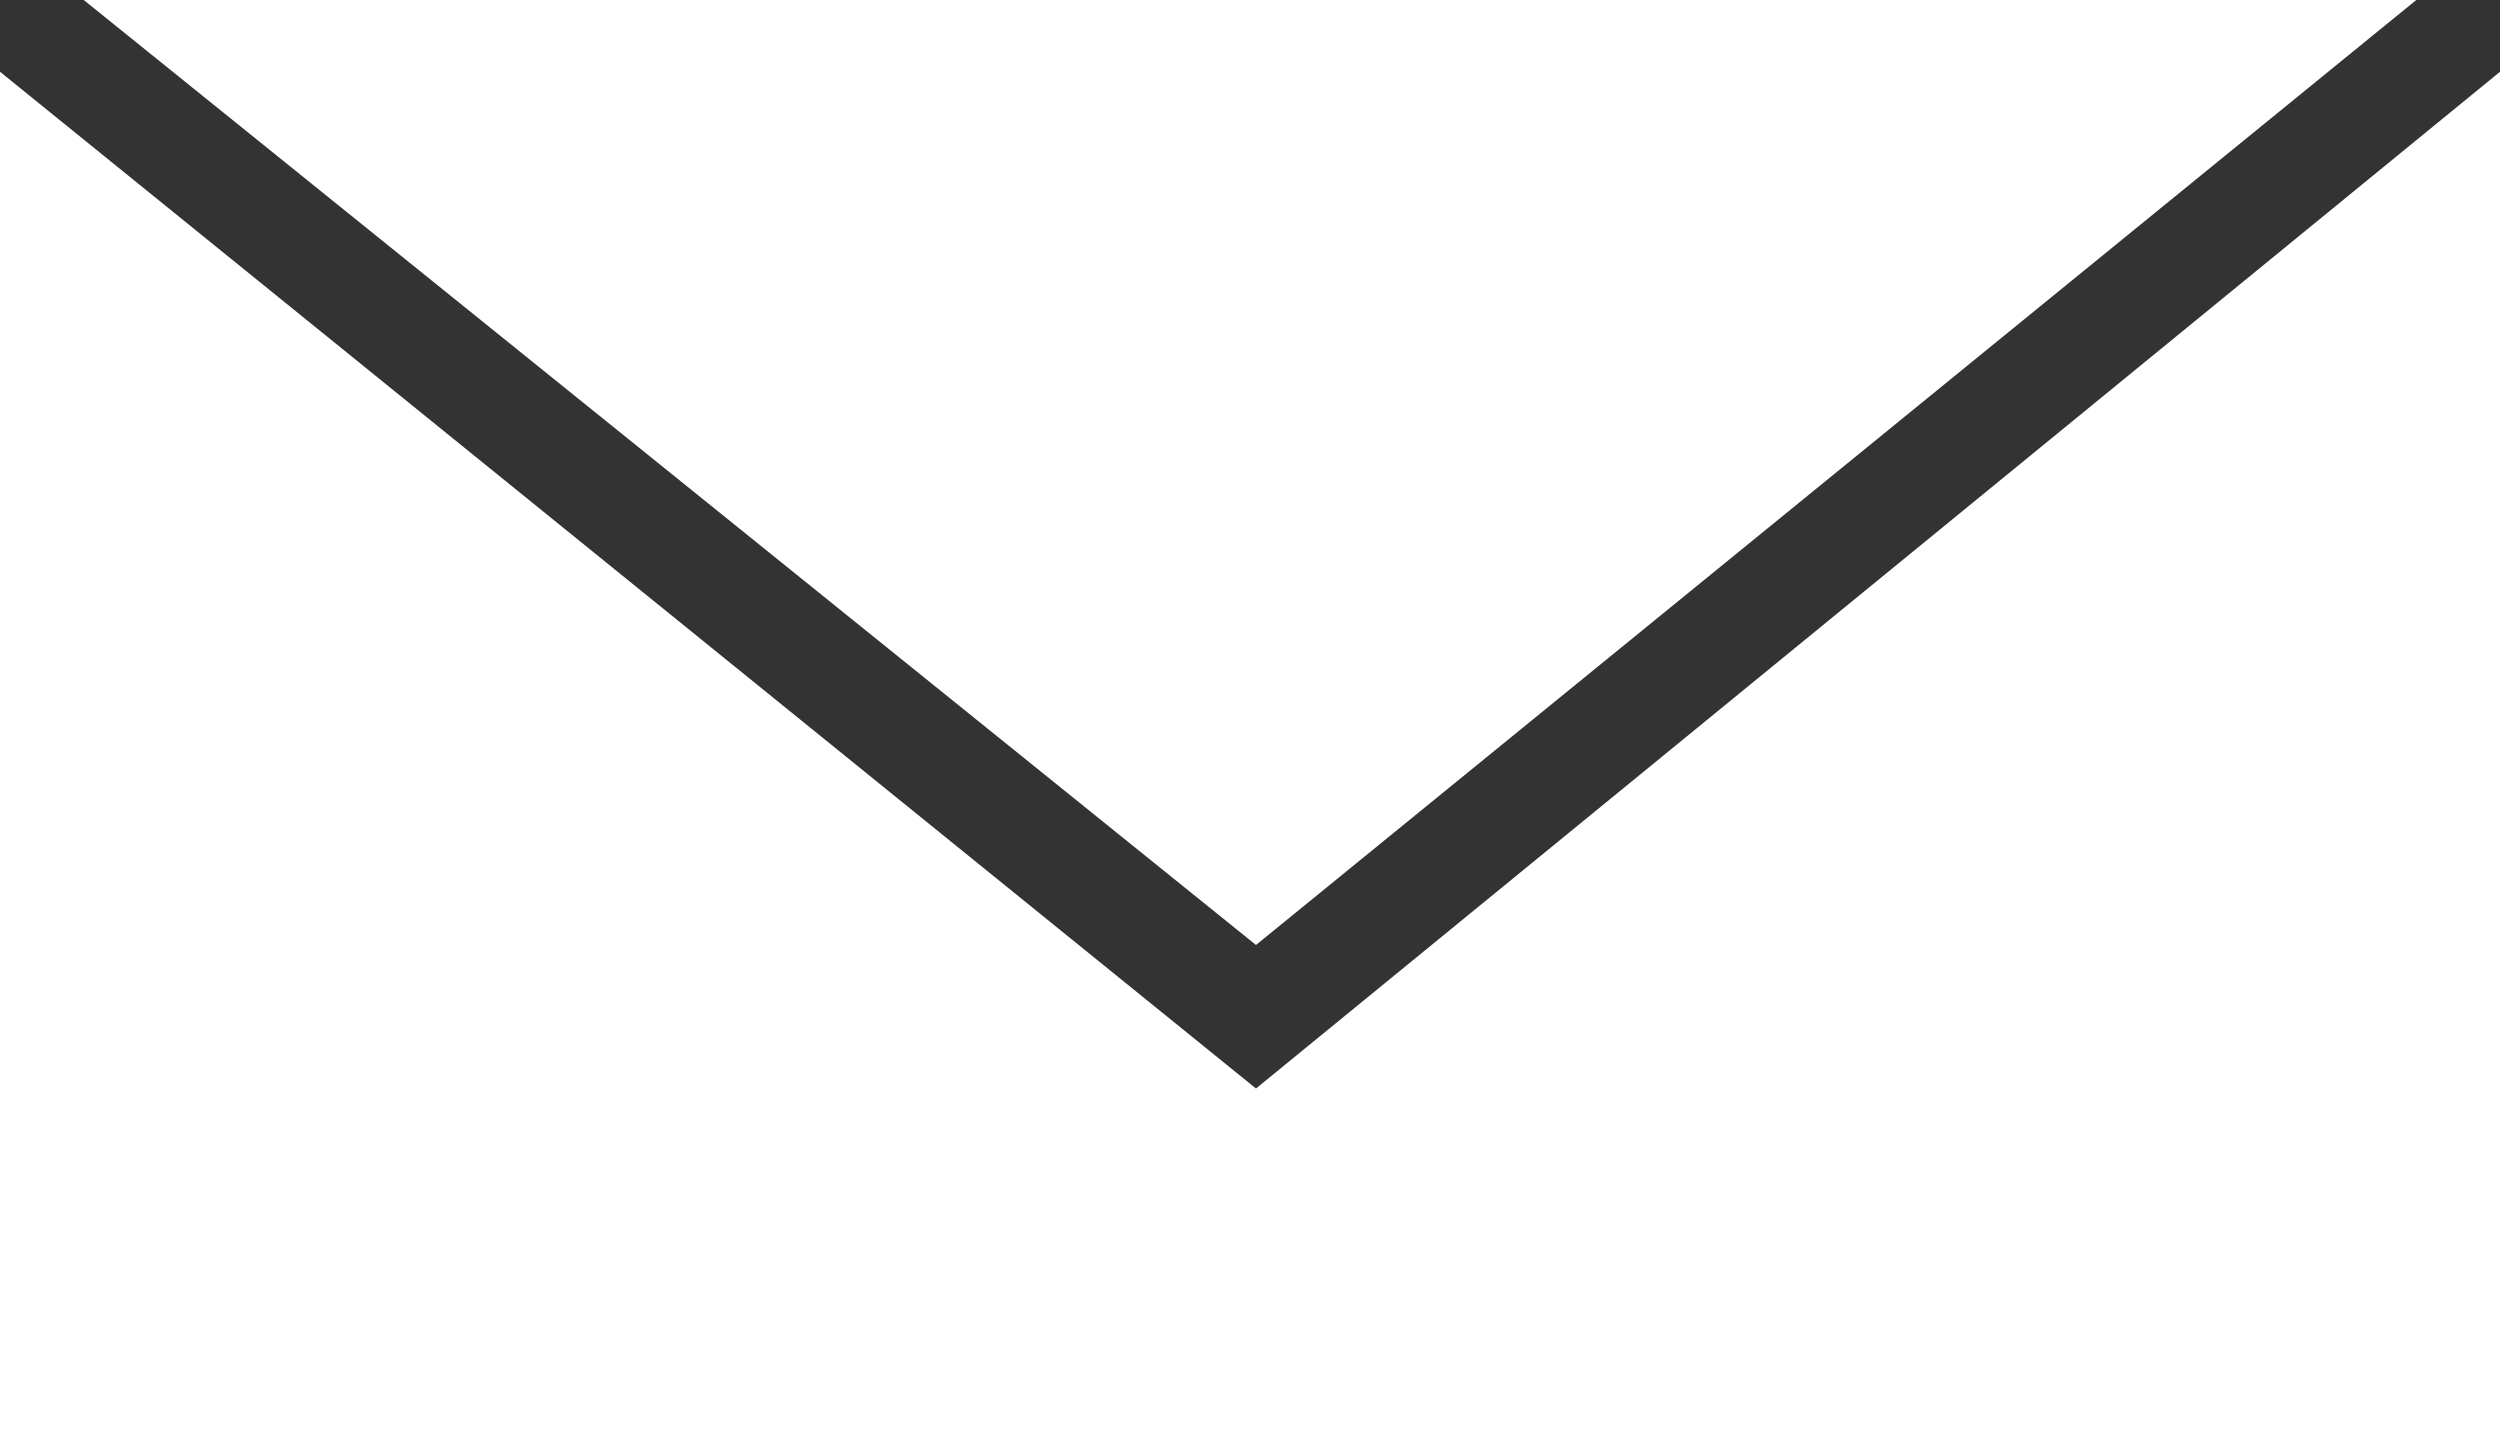
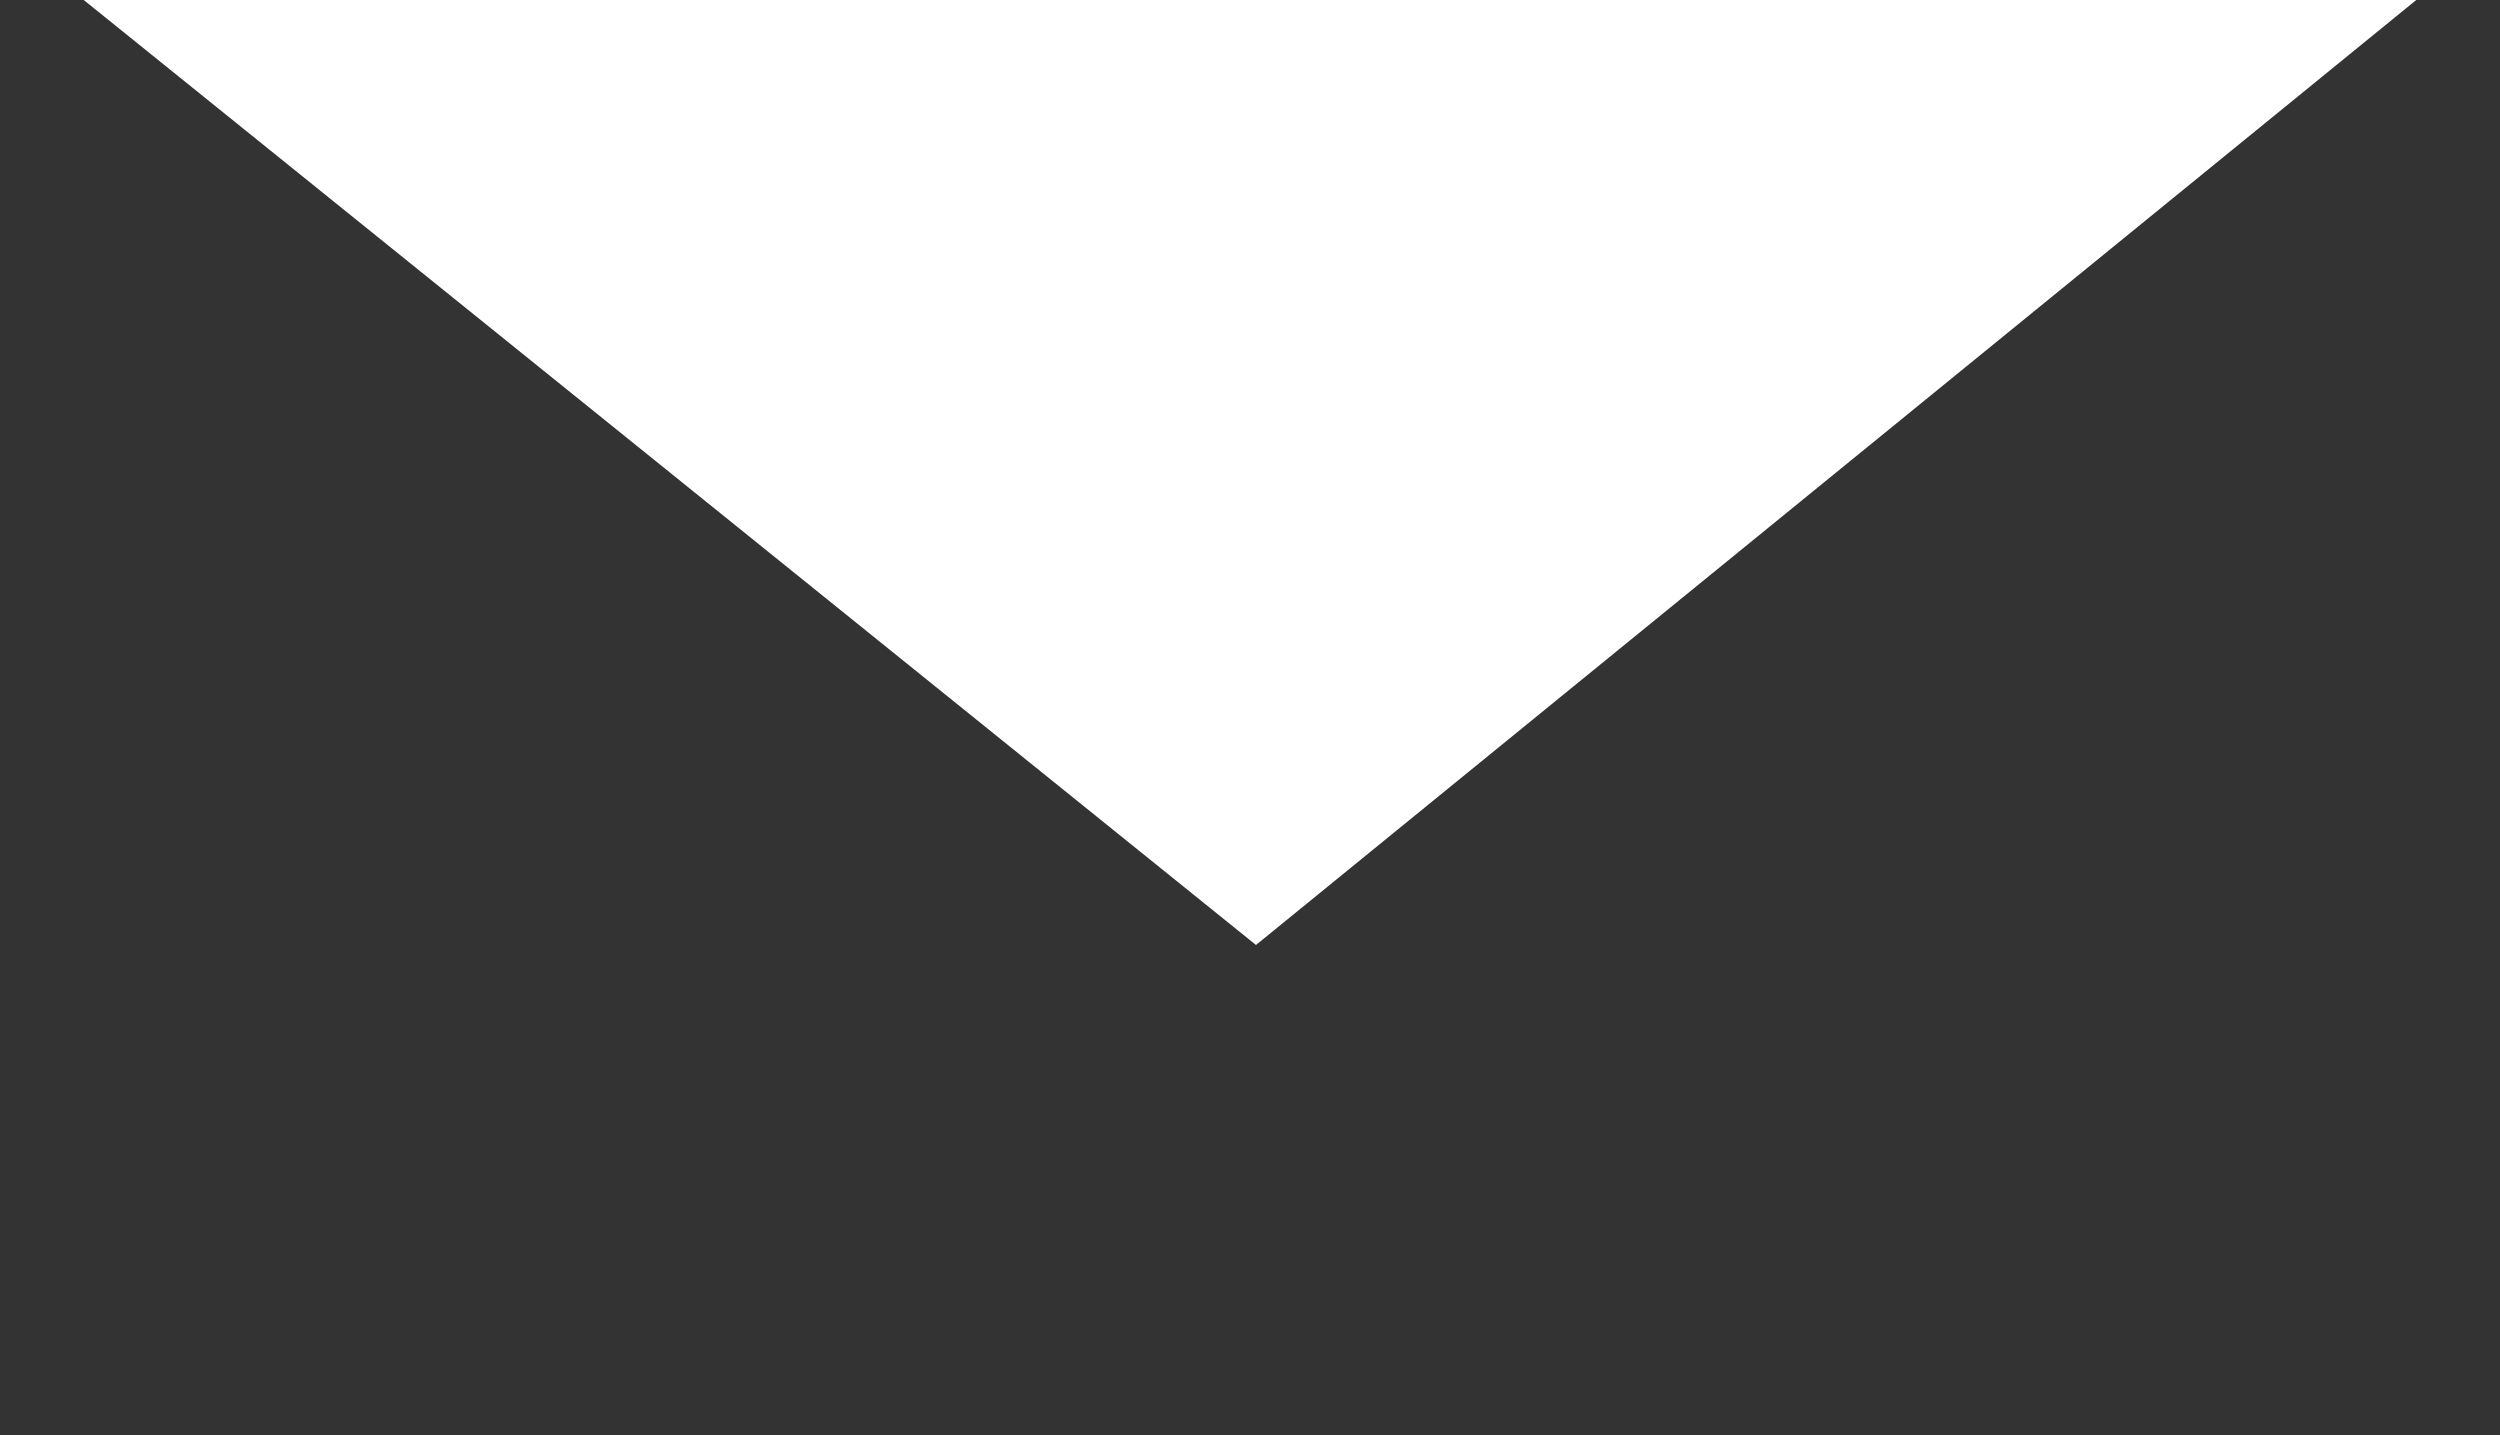
<svg xmlns="http://www.w3.org/2000/svg" version="1.1" id="Layer_1" x="0px" y="0px" viewBox="0 0 20.9 12" style="enable-background:new 0 0 20.9 12;" xml:space="preserve">
  <rect x="0" y="0" width="20.9" height="12" fill="#333333" stroke="none" />
  <style type="text/css">
	.st0{fill:#FFFFFF;}
</style>
  <polygon class="st0" points="20.2,0 0.7,0 10.5,7.9 " />
-   <polygon class="st0" points="10.5,9.1 0,0.6 0,12.1 20.9,12.1 20.9,0.6 " />
</svg>